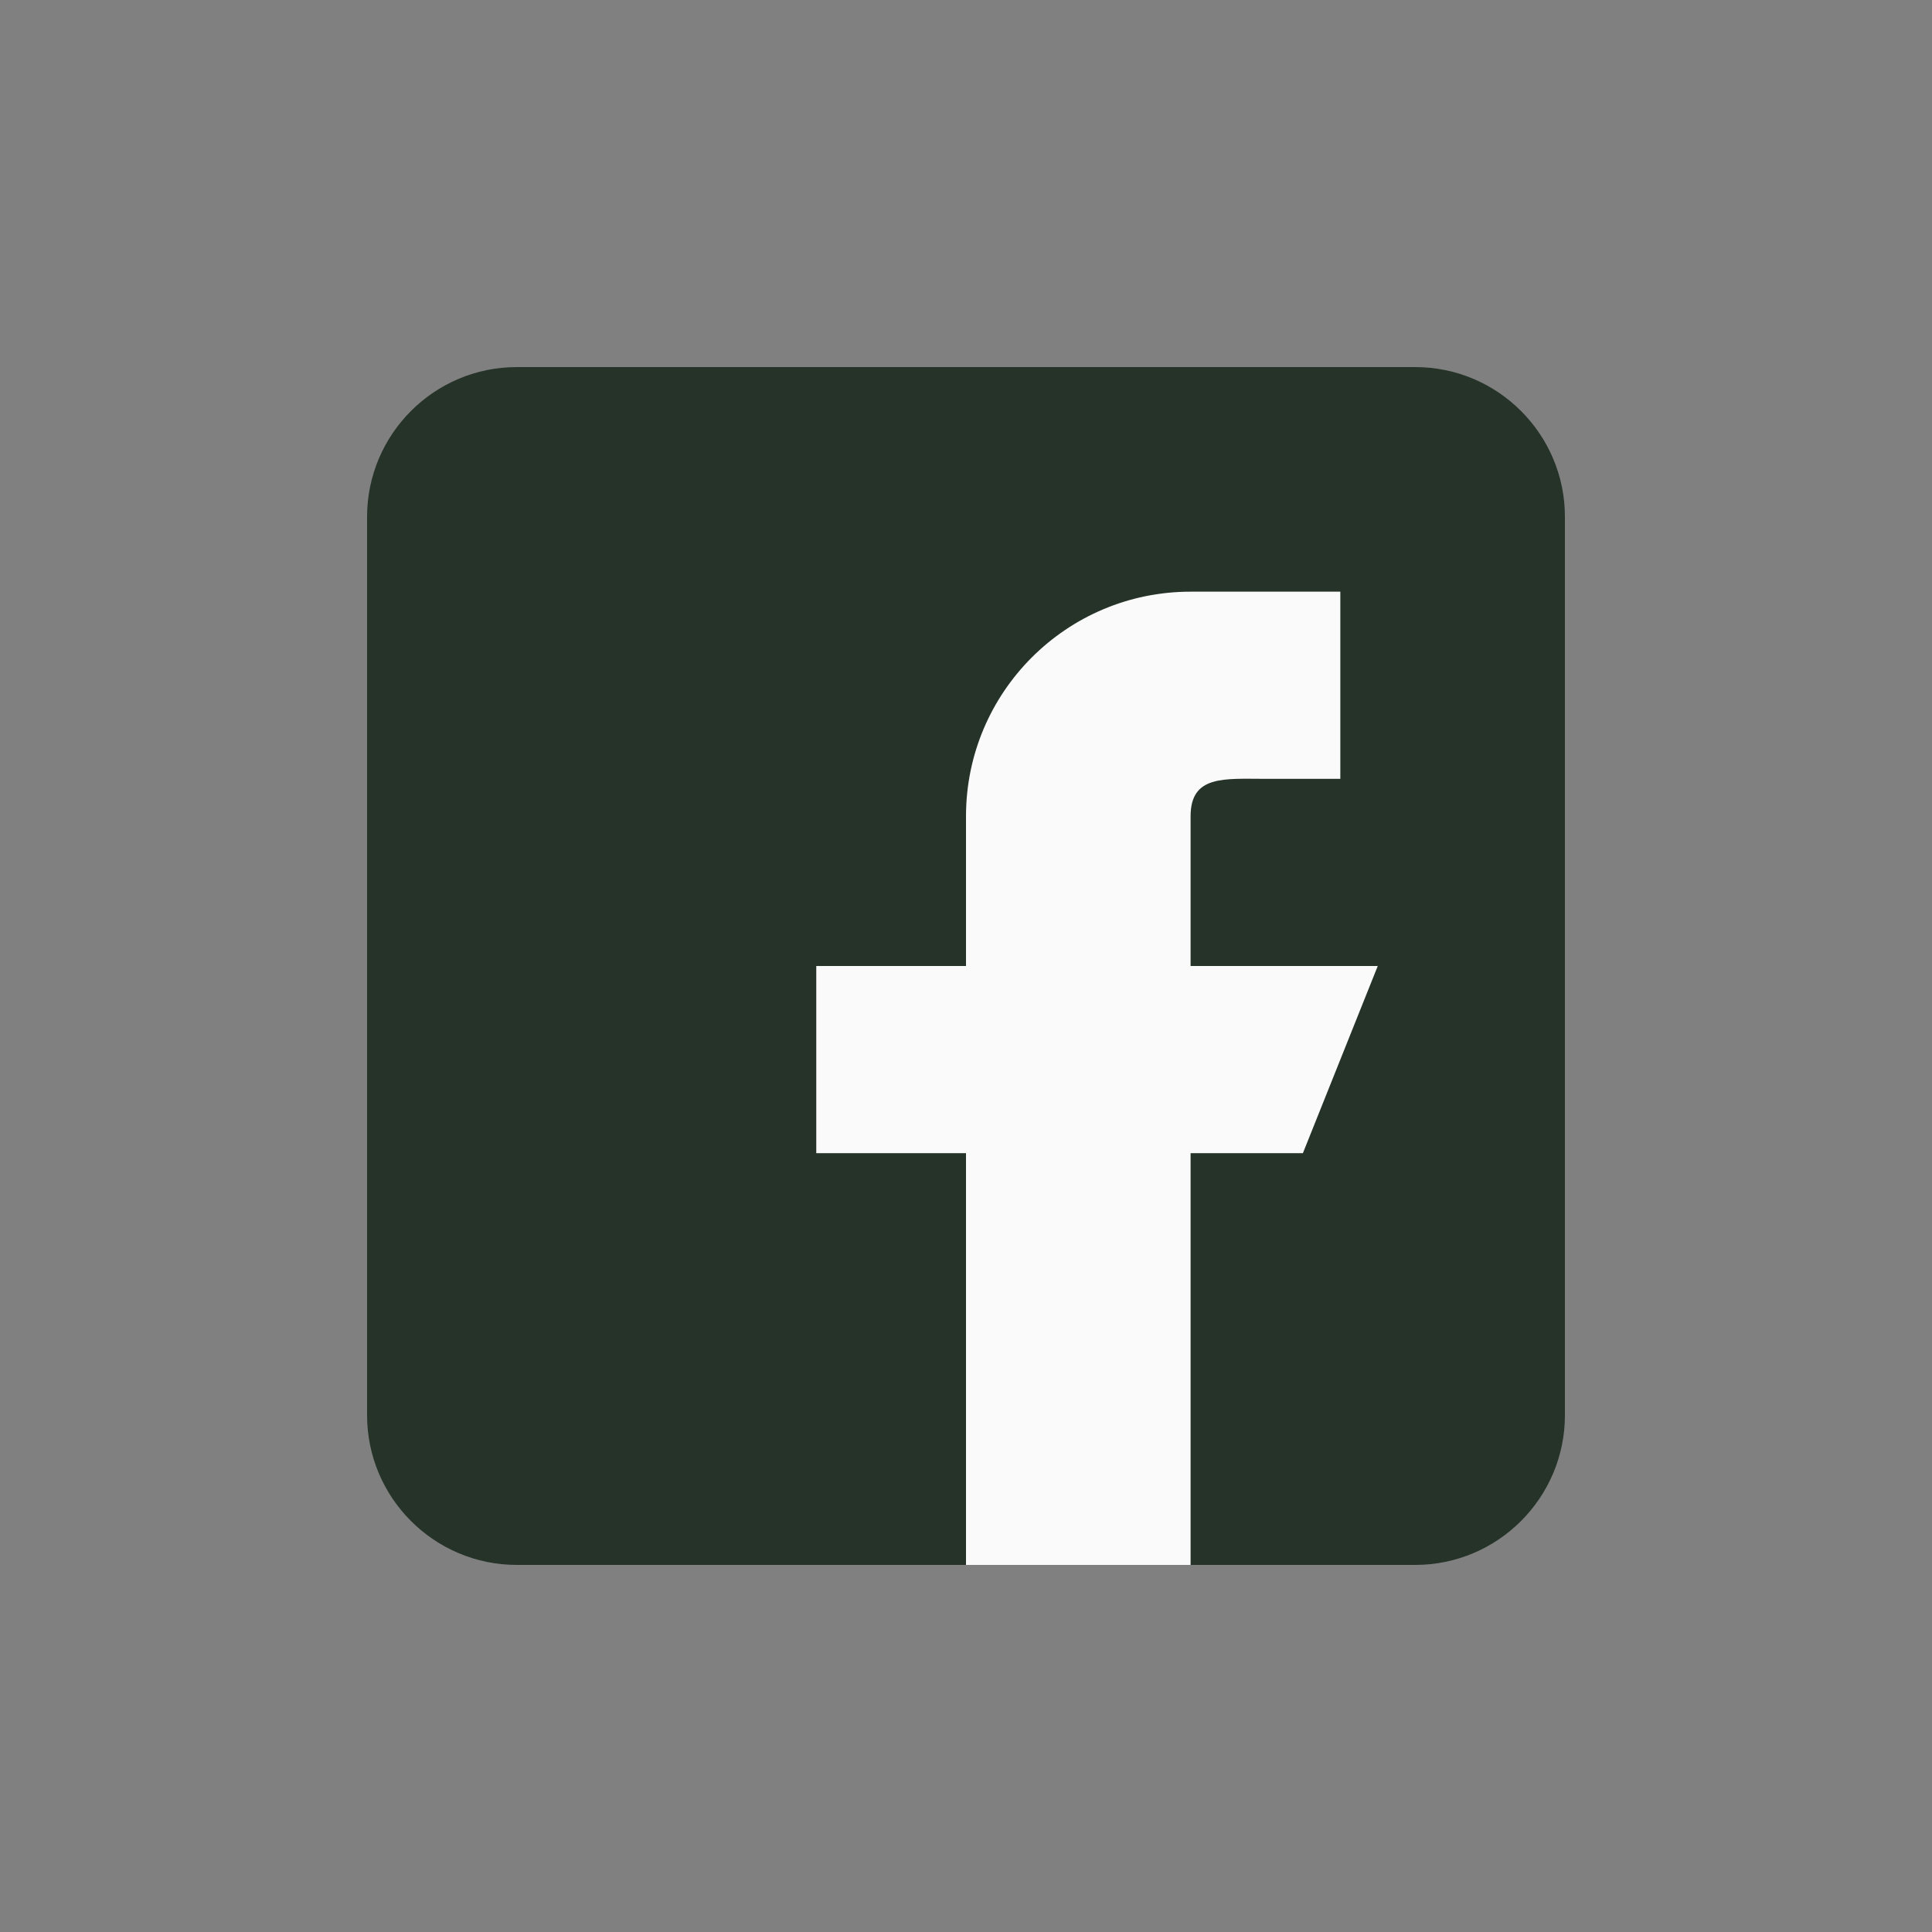
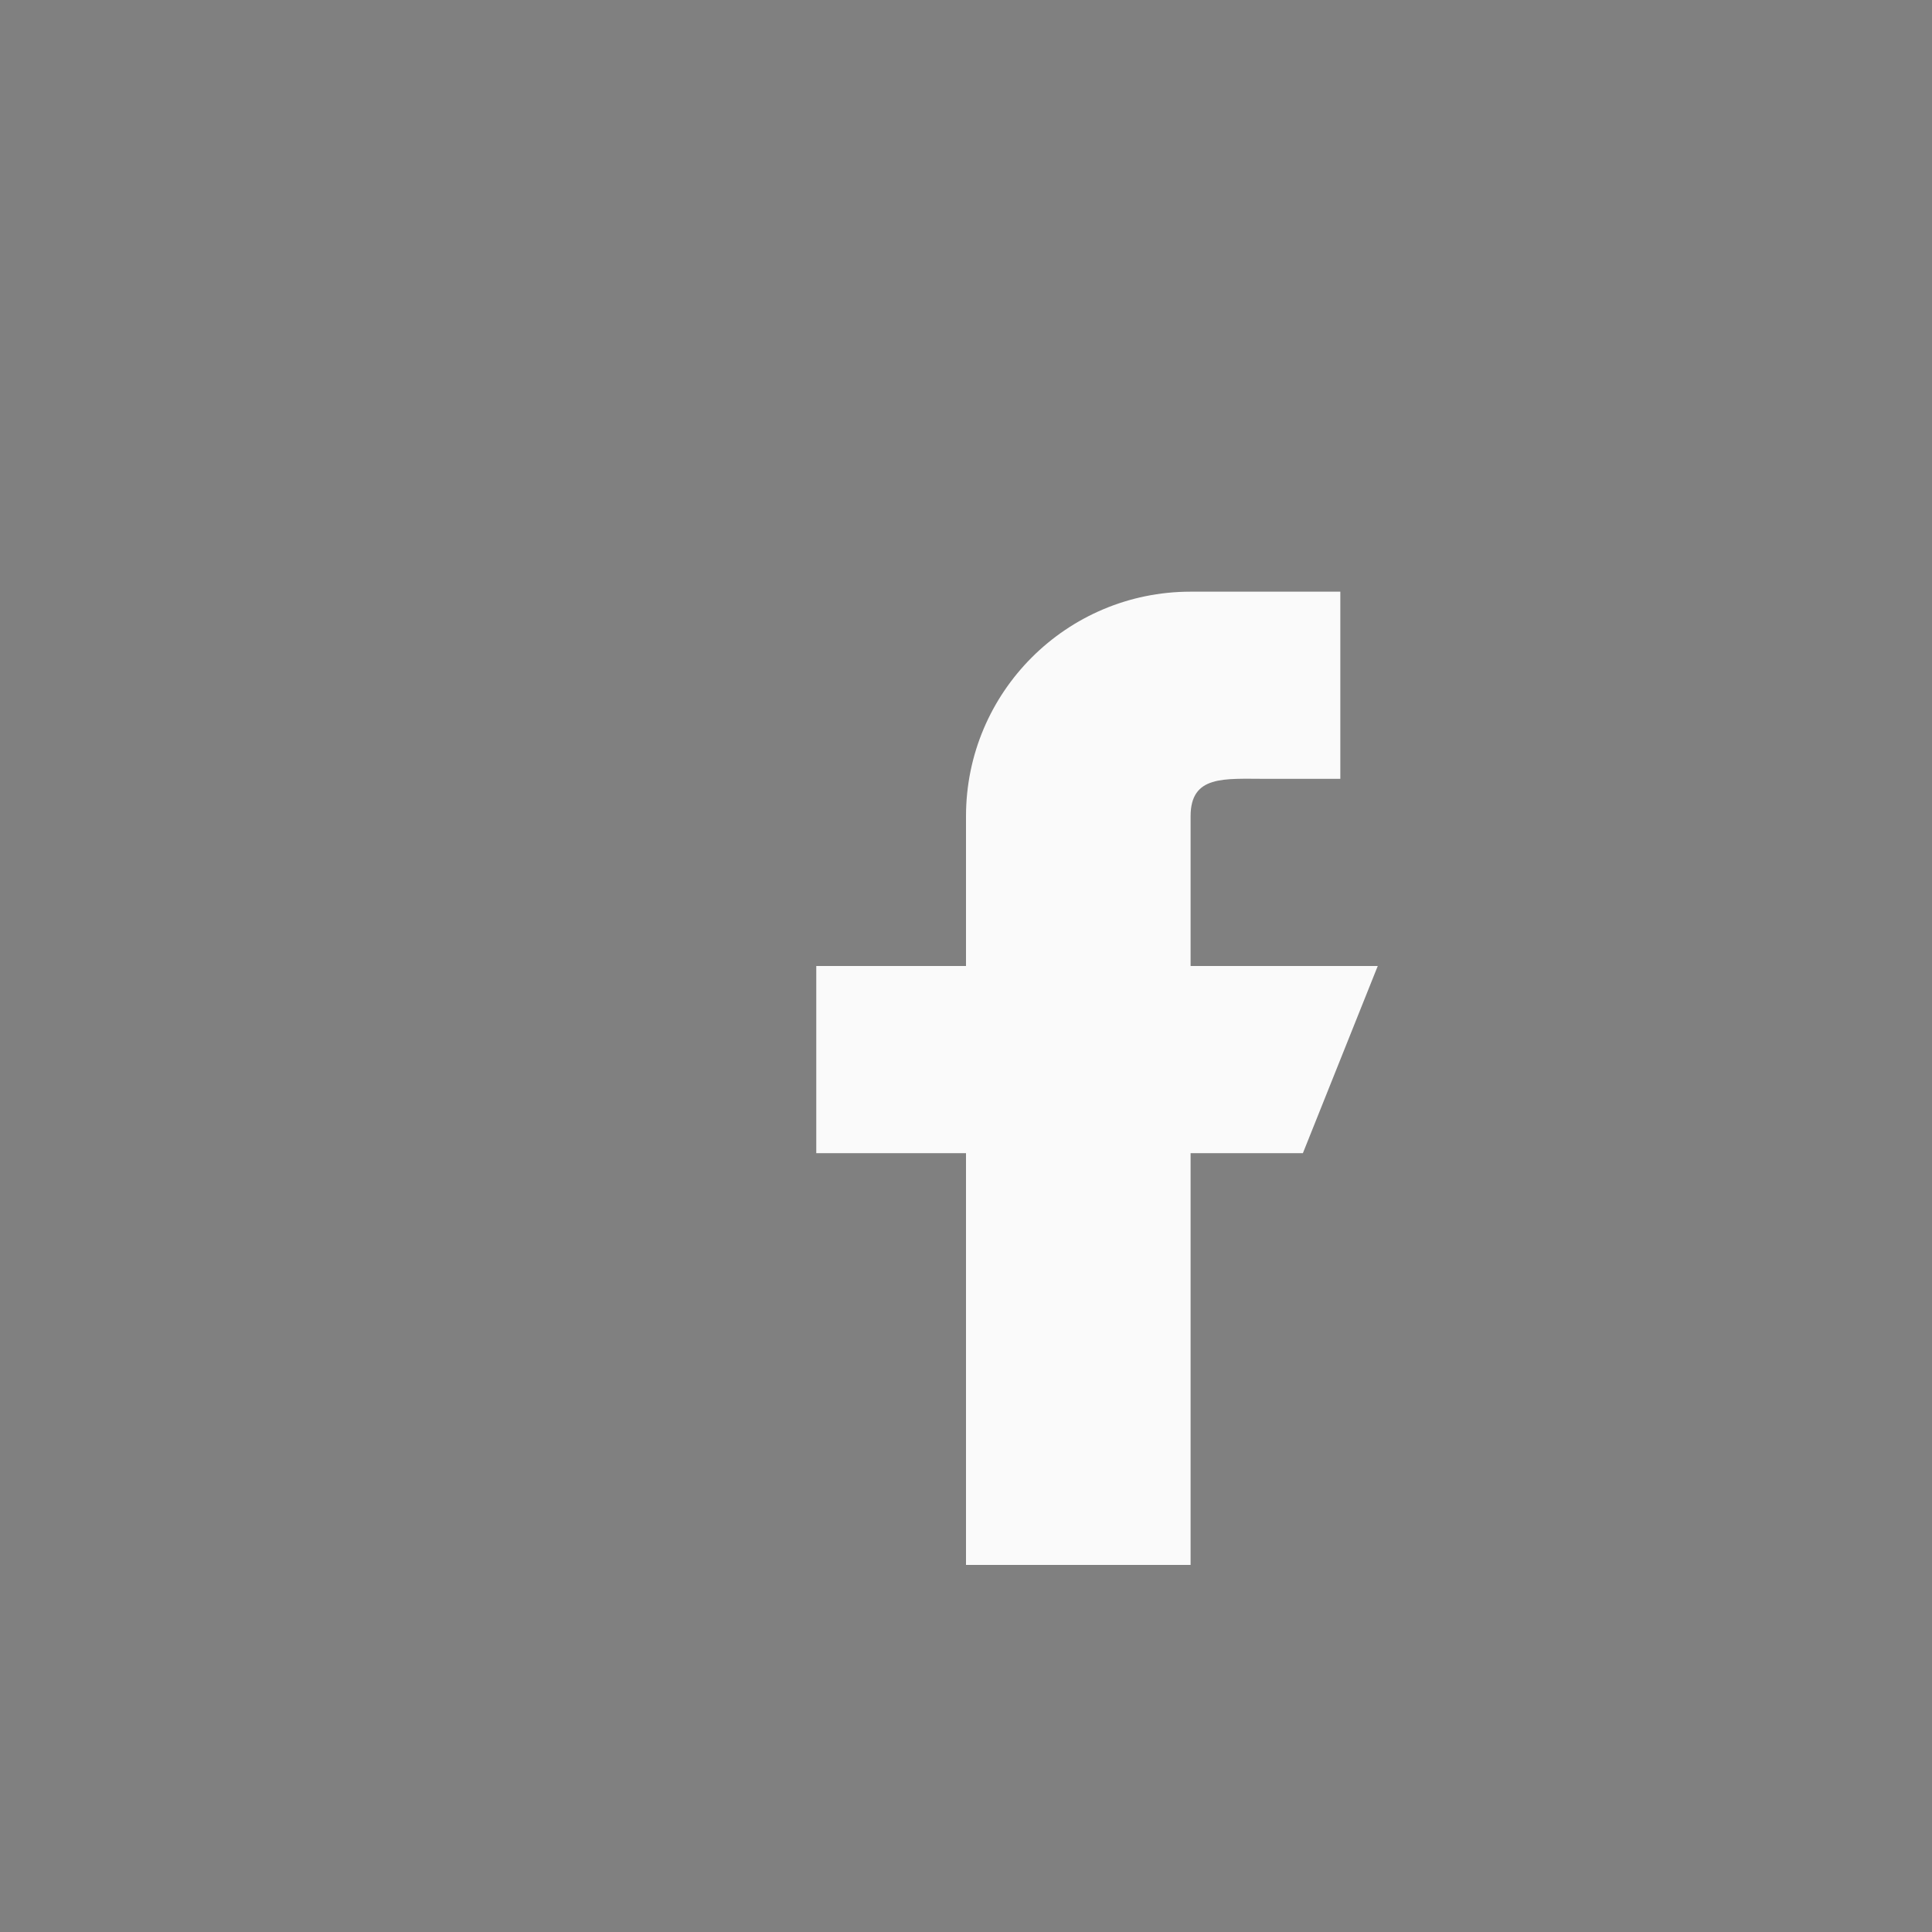
<svg xmlns="http://www.w3.org/2000/svg" width="200" height="200" viewBox="0 0 200 200" fill="none">
  <rect x="0" y="0" width="200" height="200" fill="#808080" stroke="none" />
  <g clip-path="url(#clip0_38_1419)">
-     <path d="M146.5 38H53.5C44.952 38 38 44.952 38 53.5V146.5C38 155.048 44.952 162 53.5 162H146.5C155.048 162 162 155.048 162 146.5V53.5C162 44.952 155.048 38 146.5 38Z" fill="#263329" />
    <path d="M142.625 100H123.25V84.5C123.25 80.222 126.722 80.625 131 80.625H138.75V61.25H123.25C110.408 61.25 100 71.658 100 84.5V100H84.5V119.375H100V162H123.25V119.375H134.875L142.625 100Z" fill="#FAFAFA" />
  </g>
  <defs>
    <clipPath id="clip0_38_1419">
      <rect width="124" height="124" fill="white" transform="translate(38 38)" />
    </clipPath>
  </defs>
</svg>